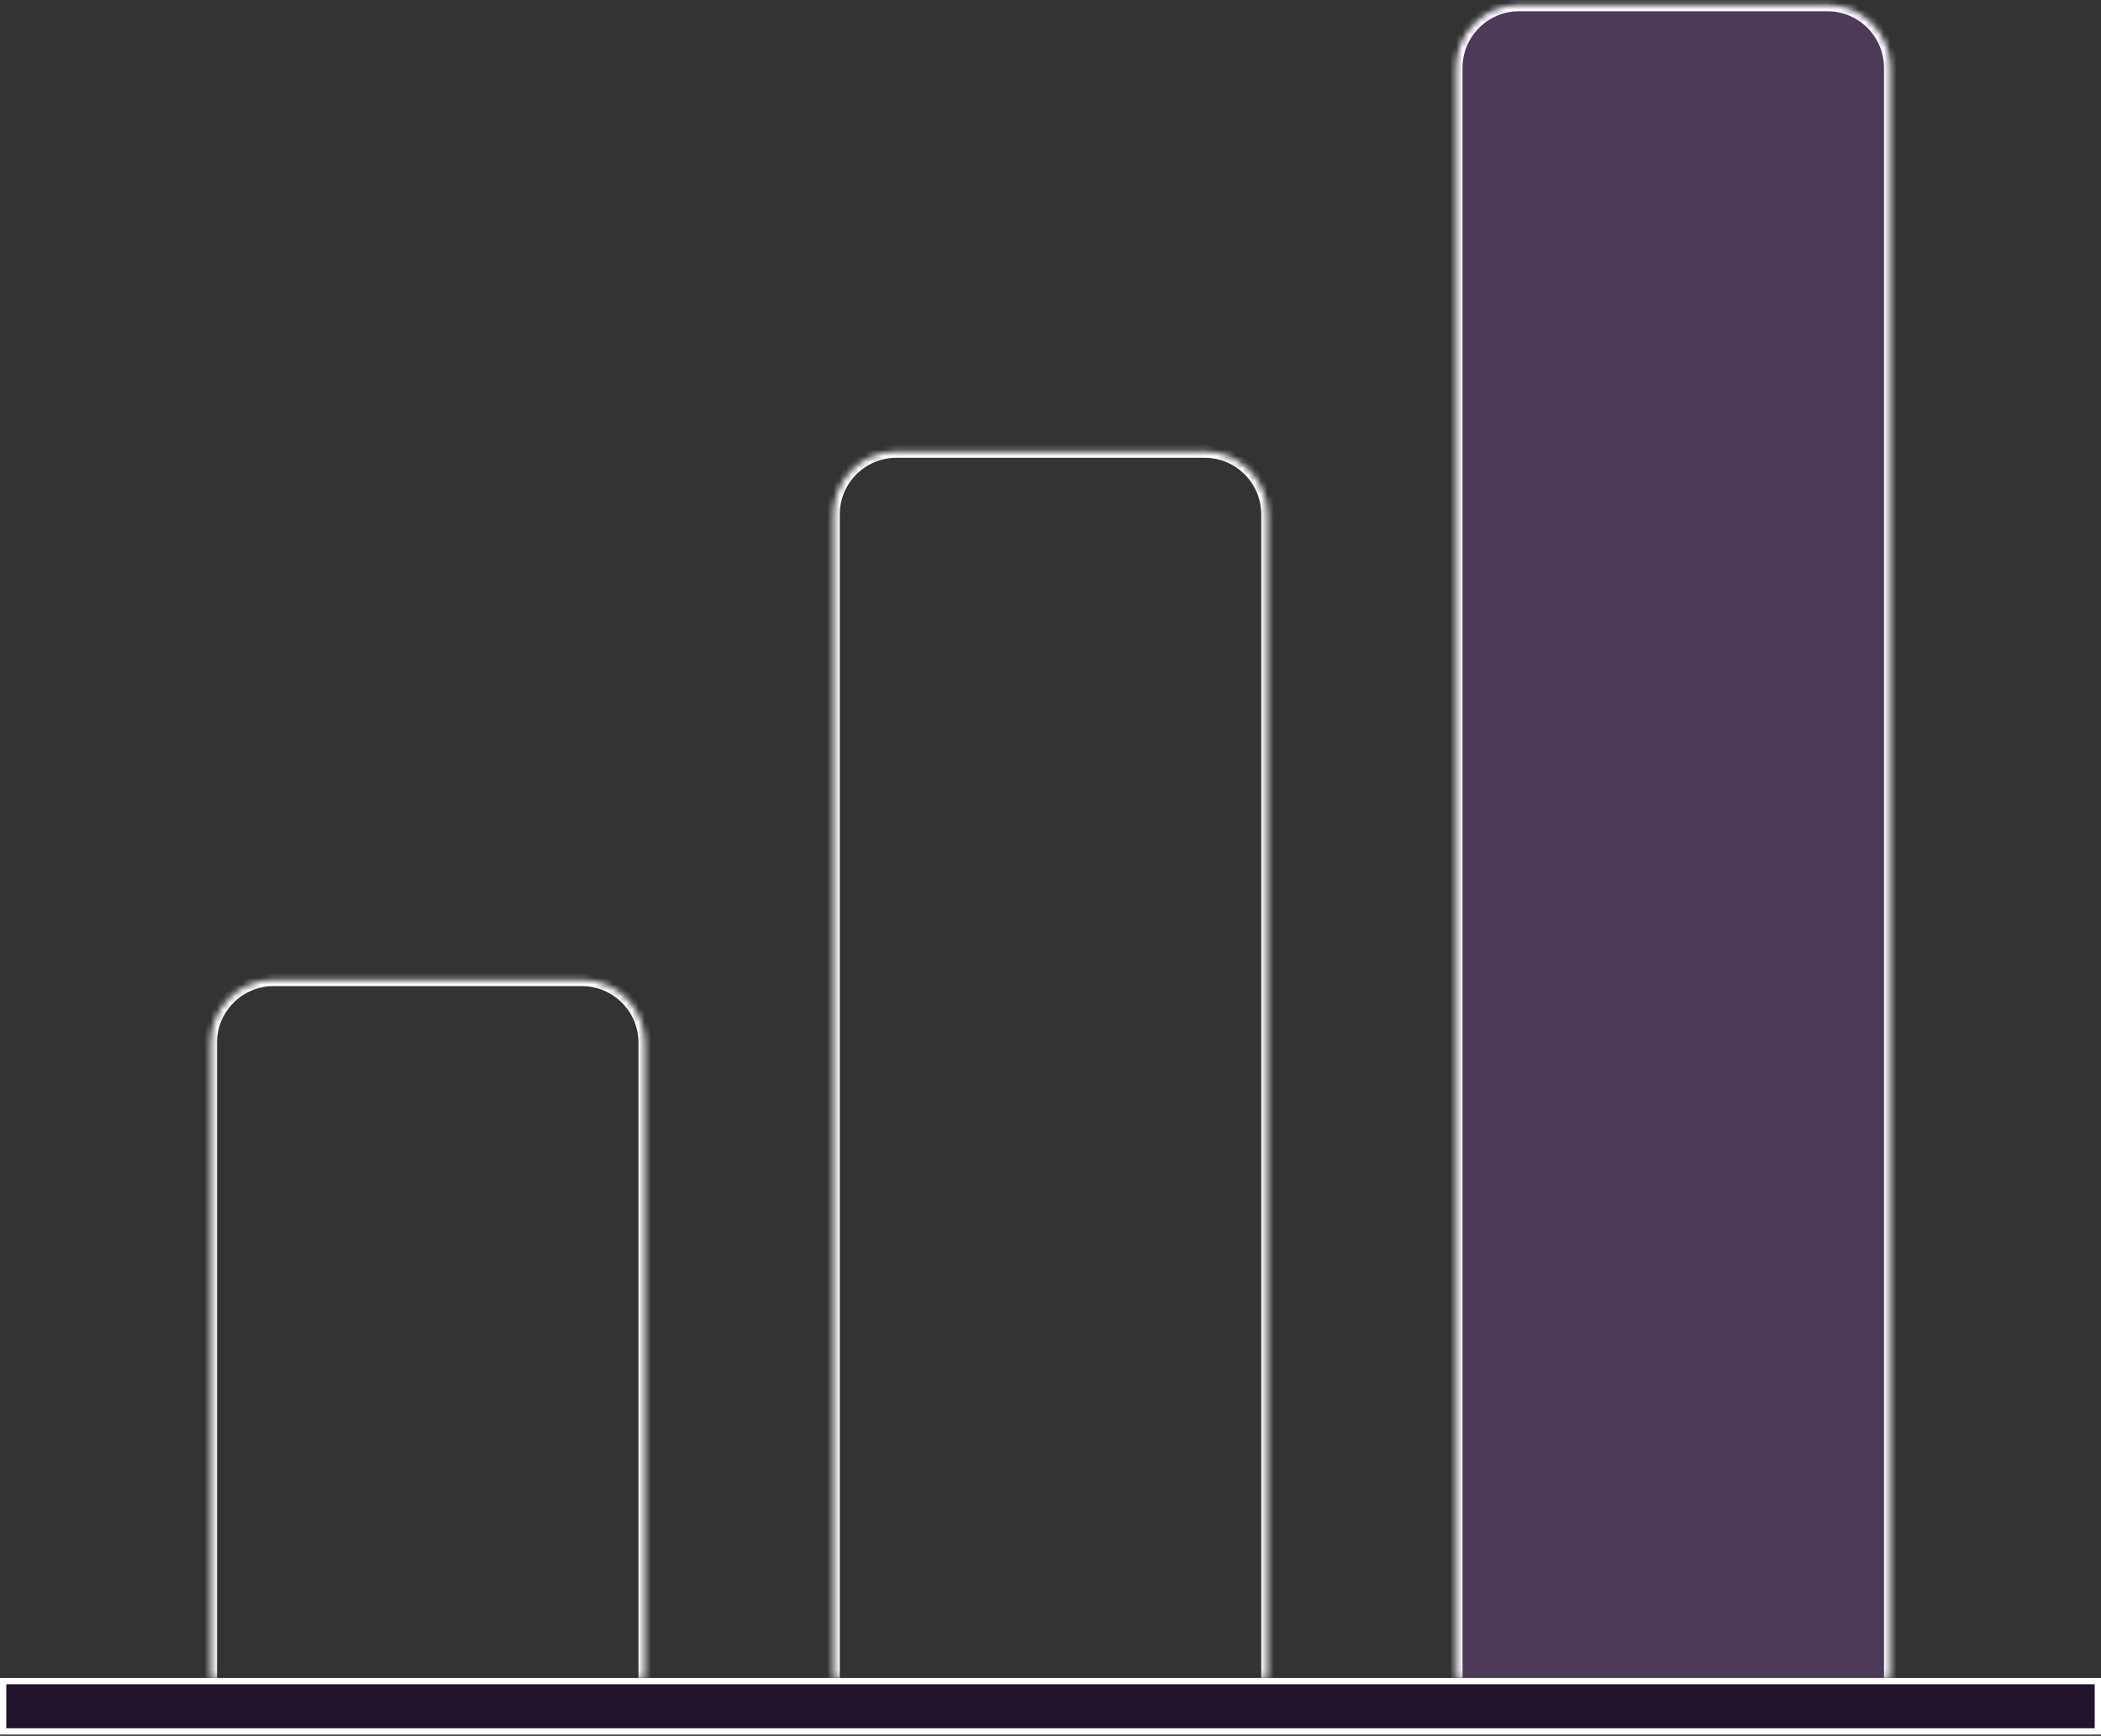
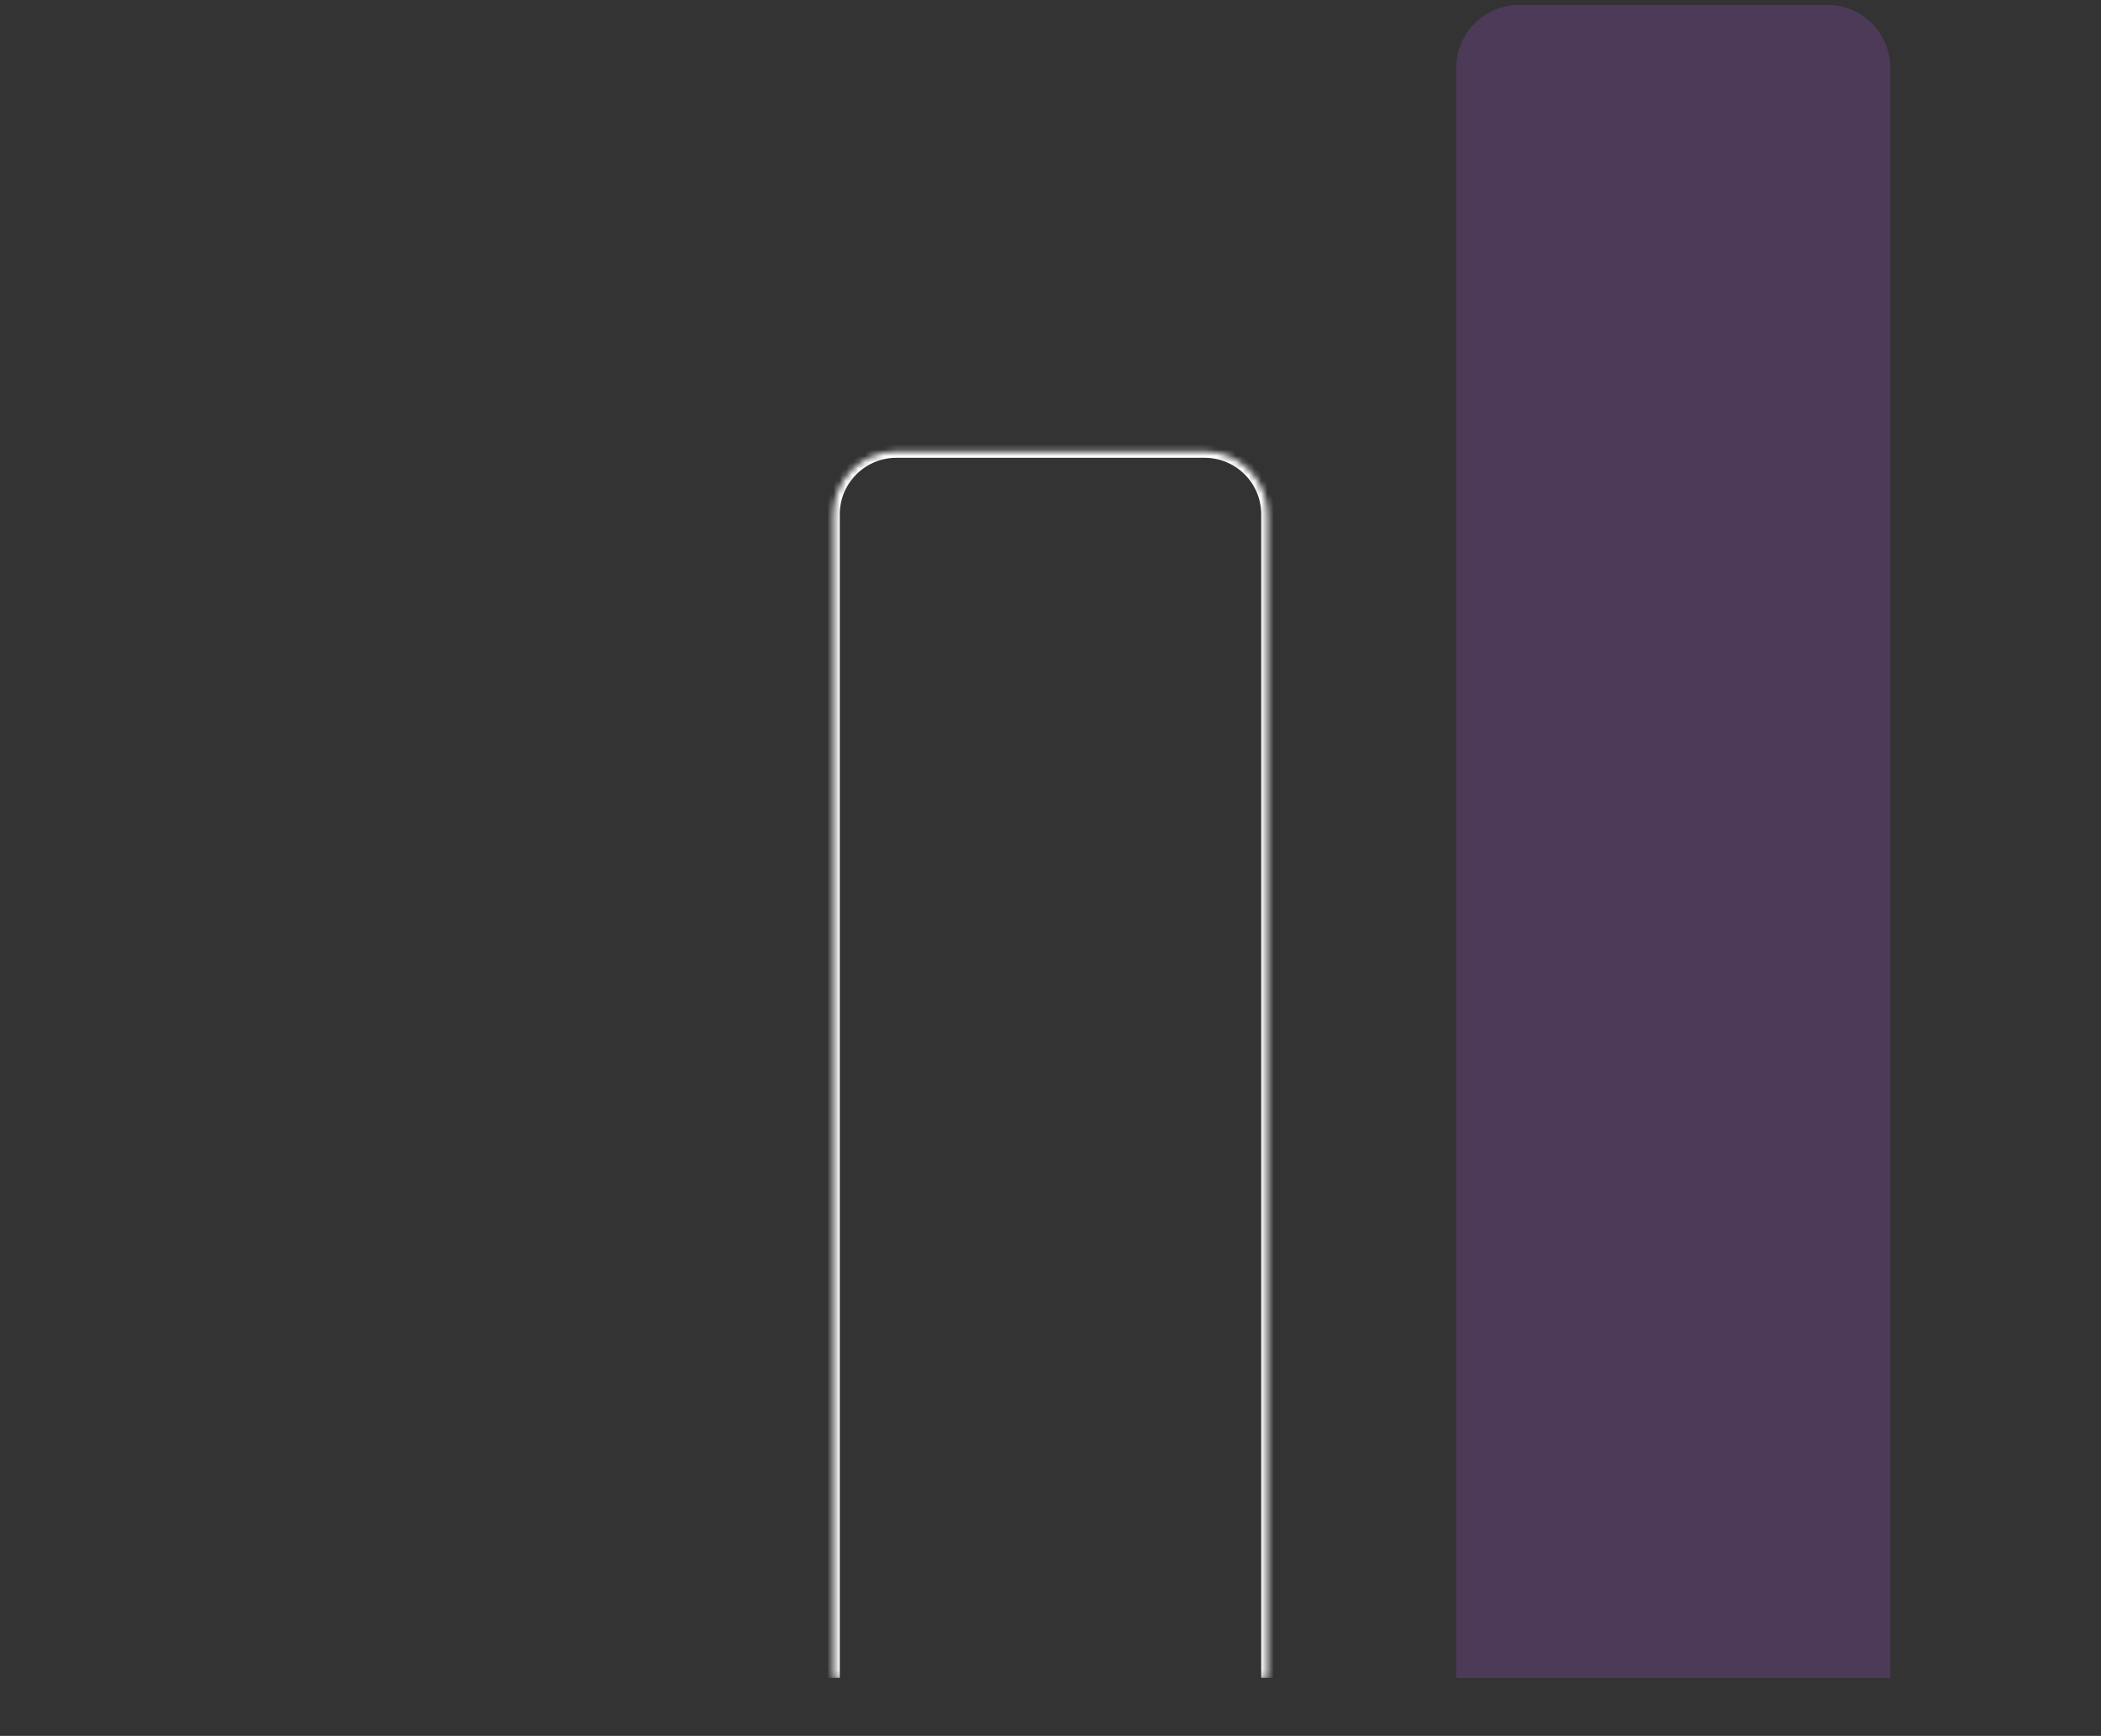
<svg xmlns="http://www.w3.org/2000/svg" width="334" height="276" viewBox="0 0 334 276" fill="none">
  <rect x="0" y="0" width="334" height="276" fill="#333333" stroke="none" />
  <mask id="path-1-inside-1_15712_7203" fill="white">
-     <path d="M33.5 165.789C33.5 160.266 37.977 155.789 43.5 155.789H92.5C98.023 155.789 102.5 160.266 102.5 165.789V266.789H33.5V165.789Z" />
-   </mask>
-   <path d="M32.5 165.789C32.5 159.714 37.425 154.789 43.5 154.789H92.5C98.575 154.789 103.5 159.714 103.5 165.789H101.5C101.5 160.818 97.471 156.789 92.5 156.789H43.5C38.529 156.789 34.5 160.818 34.5 165.789H32.5ZM102.5 266.789H33.5H102.5ZM32.5 266.789V165.789C32.5 159.714 37.425 154.789 43.5 154.789V156.789C38.529 156.789 34.5 160.818 34.5 165.789V266.789H32.5ZM92.5 154.789C98.575 154.789 103.5 159.714 103.5 165.789V266.789H101.5V165.789C101.5 160.818 97.471 156.789 92.5 156.789V154.789Z" fill="white" mask="url(#path-1-inside-1_15712_7203)" />
+     </mask>
+   <path d="M32.5 165.789C32.5 159.714 37.425 154.789 43.5 154.789H92.5C98.575 154.789 103.5 159.714 103.5 165.789H101.5C101.5 160.818 97.471 156.789 92.5 156.789H43.5C38.529 156.789 34.5 160.818 34.5 165.789H32.5ZM102.5 266.789H33.5H102.5ZM32.5 266.789V165.789C32.5 159.714 37.425 154.789 43.5 154.789V156.789C38.529 156.789 34.5 160.818 34.5 165.789V266.789H32.5ZM92.5 154.789C98.575 154.789 103.5 159.714 103.5 165.789V266.789H101.5V165.789C101.5 160.818 97.471 156.789 92.5 156.789V154.789" fill="white" mask="url(#path-1-inside-1_15712_7203)" />
  <mask id="path-3-inside-2_15712_7203" fill="white">
    <path d="M132.5 81.789C132.5 76.266 136.977 71.789 142.5 71.789H191.5C197.023 71.789 201.5 76.266 201.5 81.789V266.789H132.5V81.789Z" />
  </mask>
  <path d="M131.5 81.789C131.5 75.714 136.425 70.789 142.5 70.789H191.5C197.575 70.789 202.5 75.714 202.5 81.789H200.5C200.5 76.819 196.471 72.789 191.5 72.789H142.5C137.529 72.789 133.5 76.819 133.5 81.789H131.5ZM201.5 266.789H132.5H201.5ZM131.5 266.789V81.789C131.5 75.714 136.425 70.789 142.5 70.789V72.789C137.529 72.789 133.5 76.819 133.5 81.789V266.789H131.5ZM191.5 70.789C197.575 70.789 202.5 75.714 202.5 81.789V266.789H200.5V81.789C200.5 76.819 196.471 72.789 191.5 72.789V70.789Z" fill="white" mask="url(#path-3-inside-2_15712_7203)" />
  <mask id="path-5-inside-3_15712_7203" fill="white">
-     <path d="M231.5 10.789C231.5 5.266 235.977 0.789 241.5 0.789H290.5C296.023 0.789 300.5 5.266 300.5 10.789V266.789H231.5V10.789Z" />
-   </mask>
+     </mask>
  <path d="M231.5 10.789C231.5 5.266 235.977 0.789 241.5 0.789H290.5C296.023 0.789 300.5 5.266 300.5 10.789V266.789H231.5V10.789Z" fill="#B457F4" fill-opacity="0.2" />
-   <path d="M230.5 10.789C230.5 4.714 235.425 -0.211 241.5 -0.211H290.5C296.575 -0.211 301.5 4.714 301.5 10.789H299.5C299.5 5.819 295.471 1.789 290.5 1.789H241.5C236.529 1.789 232.5 5.819 232.5 10.789H230.5ZM300.5 266.789H231.5H300.5ZM230.5 266.789V10.789C230.5 4.714 235.425 -0.211 241.5 -0.211V1.789C236.529 1.789 232.5 5.819 232.5 10.789V266.789H230.5ZM290.5 -0.211C296.575 -0.211 301.5 4.714 301.5 10.789V266.789H299.5V10.789C299.5 5.819 295.471 1.789 290.5 1.789V-0.211Z" fill="white" mask="url(#path-5-inside-3_15712_7203)" />
-   <rect x="0.5" y="267.289" width="333" height="8" fill="#19002A" fill-opacity="0.6" stroke="white" />
</svg>